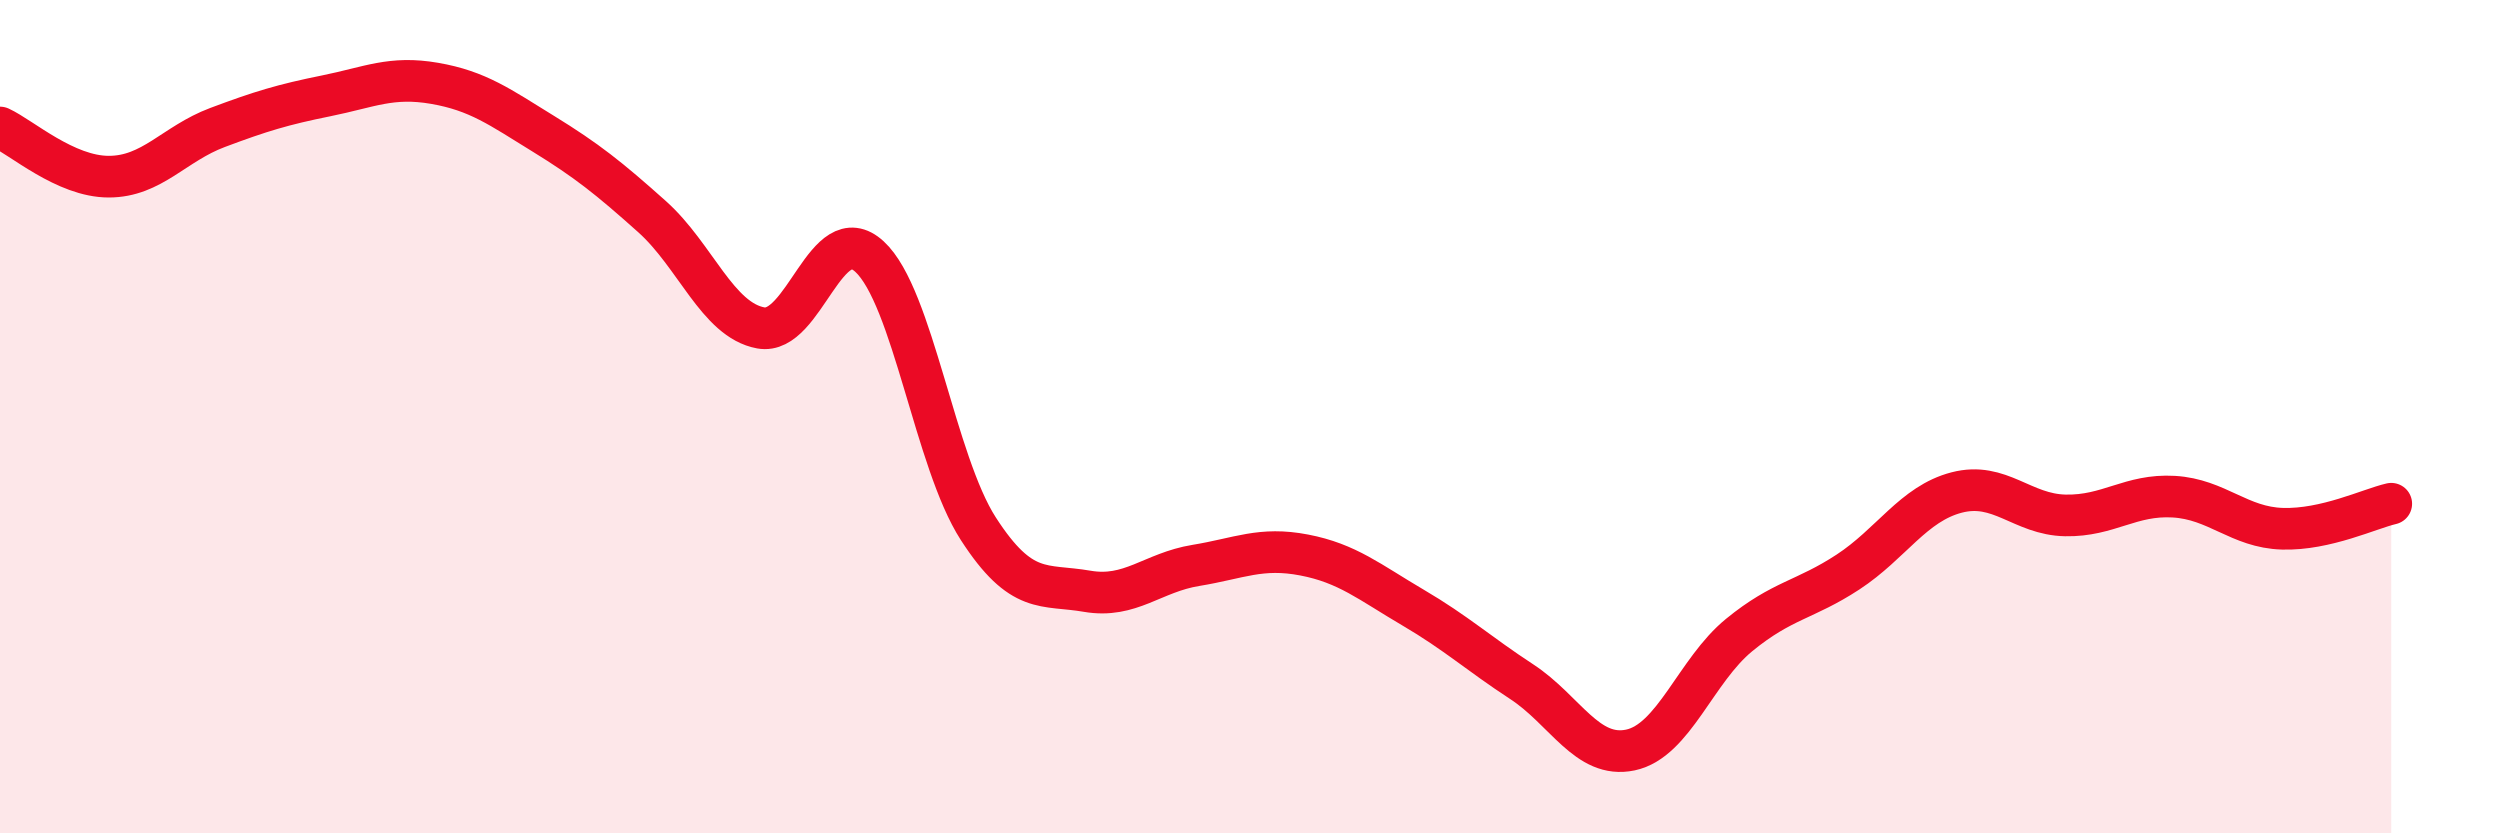
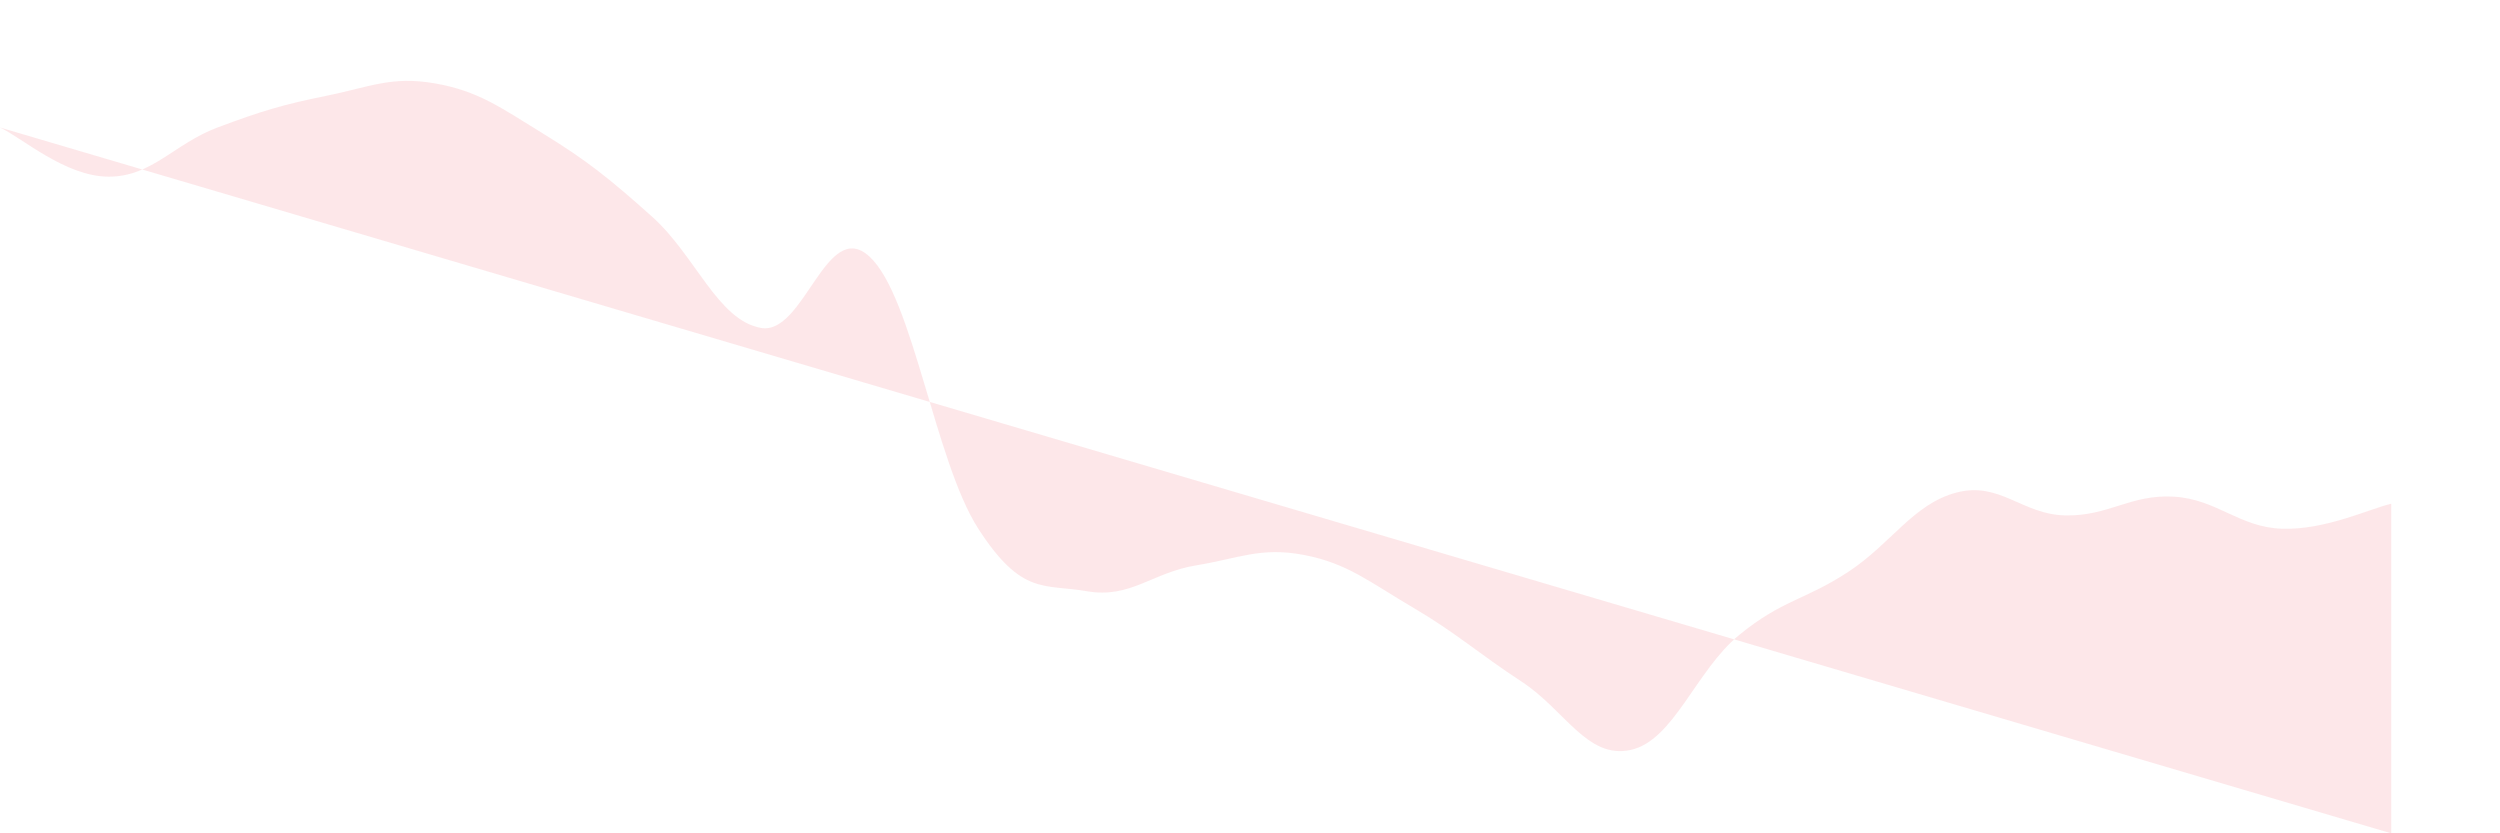
<svg xmlns="http://www.w3.org/2000/svg" width="60" height="20" viewBox="0 0 60 20">
-   <path d="M 0,3.06 C 0.52,3.3 1.57,4.24 2.61,4.24 C 3.65,4.24 4.18,3.45 5.22,3.06 C 6.26,2.67 6.79,2.51 7.83,2.3 C 8.87,2.09 9.39,1.82 10.43,2 C 11.47,2.18 12,2.57 13.04,3.21 C 14.08,3.85 14.61,4.27 15.65,5.2 C 16.69,6.13 17.22,7.68 18.26,7.87 C 19.3,8.06 19.83,5.2 20.87,6.16 C 21.91,7.12 22.44,11.08 23.48,12.69 C 24.52,14.3 25.05,14.01 26.09,14.19 C 27.13,14.37 27.66,13.74 28.7,13.57 C 29.74,13.4 30.26,13.12 31.3,13.32 C 32.34,13.52 32.87,13.97 33.91,14.58 C 34.95,15.19 35.48,15.68 36.52,16.36 C 37.56,17.04 38.09,18.22 39.13,18 C 40.17,17.78 40.7,16.09 41.74,15.24 C 42.78,14.39 43.31,14.41 44.35,13.73 C 45.39,13.05 45.92,12.09 46.96,11.82 C 48,11.55 48.53,12.35 49.57,12.37 C 50.61,12.39 51.13,11.86 52.17,11.92 C 53.21,11.98 53.74,12.66 54.78,12.69 C 55.82,12.72 56.87,12.21 57.39,12.09L57.39 20L0 20Z" fill="#EB0A25" opacity="0.1" stroke-linecap="round" stroke-linejoin="round" />
-   <path d="M 0,3.06 C 0.52,3.3 1.57,4.24 2.61,4.24 C 3.65,4.24 4.18,3.45 5.22,3.06 C 6.26,2.67 6.79,2.51 7.83,2.3 C 8.87,2.09 9.39,1.82 10.43,2 C 11.47,2.18 12,2.57 13.04,3.21 C 14.08,3.85 14.61,4.27 15.65,5.2 C 16.69,6.13 17.22,7.68 18.26,7.87 C 19.3,8.06 19.83,5.2 20.87,6.16 C 21.91,7.12 22.44,11.08 23.48,12.69 C 24.52,14.3 25.05,14.01 26.09,14.19 C 27.13,14.37 27.66,13.74 28.7,13.57 C 29.74,13.4 30.26,13.12 31.3,13.32 C 32.34,13.52 32.87,13.97 33.91,14.58 C 34.95,15.19 35.48,15.68 36.52,16.36 C 37.56,17.04 38.09,18.22 39.13,18 C 40.17,17.78 40.7,16.09 41.74,15.24 C 42.78,14.39 43.31,14.41 44.35,13.73 C 45.39,13.05 45.92,12.09 46.96,11.82 C 48,11.55 48.53,12.35 49.57,12.37 C 50.61,12.39 51.13,11.86 52.17,11.92 C 53.21,11.98 53.74,12.66 54.78,12.69 C 55.82,12.72 56.87,12.21 57.39,12.09" stroke="#EB0A25" stroke-width="1" fill="none" stroke-linecap="round" stroke-linejoin="round" />
+   <path d="M 0,3.06 C 0.52,3.3 1.57,4.24 2.61,4.24 C 3.65,4.24 4.18,3.45 5.22,3.06 C 6.26,2.67 6.79,2.51 7.83,2.3 C 8.87,2.09 9.39,1.82 10.43,2 C 11.47,2.18 12,2.57 13.04,3.21 C 14.08,3.85 14.61,4.27 15.65,5.2 C 16.69,6.13 17.22,7.68 18.26,7.87 C 19.3,8.06 19.83,5.2 20.87,6.16 C 21.91,7.12 22.44,11.08 23.48,12.69 C 24.52,14.3 25.05,14.01 26.09,14.19 C 27.13,14.37 27.66,13.74 28.7,13.57 C 29.74,13.4 30.26,13.12 31.3,13.32 C 32.34,13.52 32.87,13.97 33.91,14.58 C 34.95,15.19 35.48,15.68 36.52,16.36 C 37.56,17.04 38.09,18.22 39.13,18 C 40.17,17.78 40.7,16.09 41.74,15.24 C 42.78,14.39 43.31,14.41 44.35,13.73 C 45.39,13.05 45.92,12.09 46.96,11.82 C 48,11.55 48.53,12.35 49.57,12.37 C 50.61,12.39 51.13,11.86 52.17,11.92 C 53.21,11.98 53.74,12.66 54.78,12.69 C 55.82,12.72 56.87,12.21 57.39,12.09L57.39 20Z" fill="#EB0A25" opacity="0.1" stroke-linecap="round" stroke-linejoin="round" />
</svg>